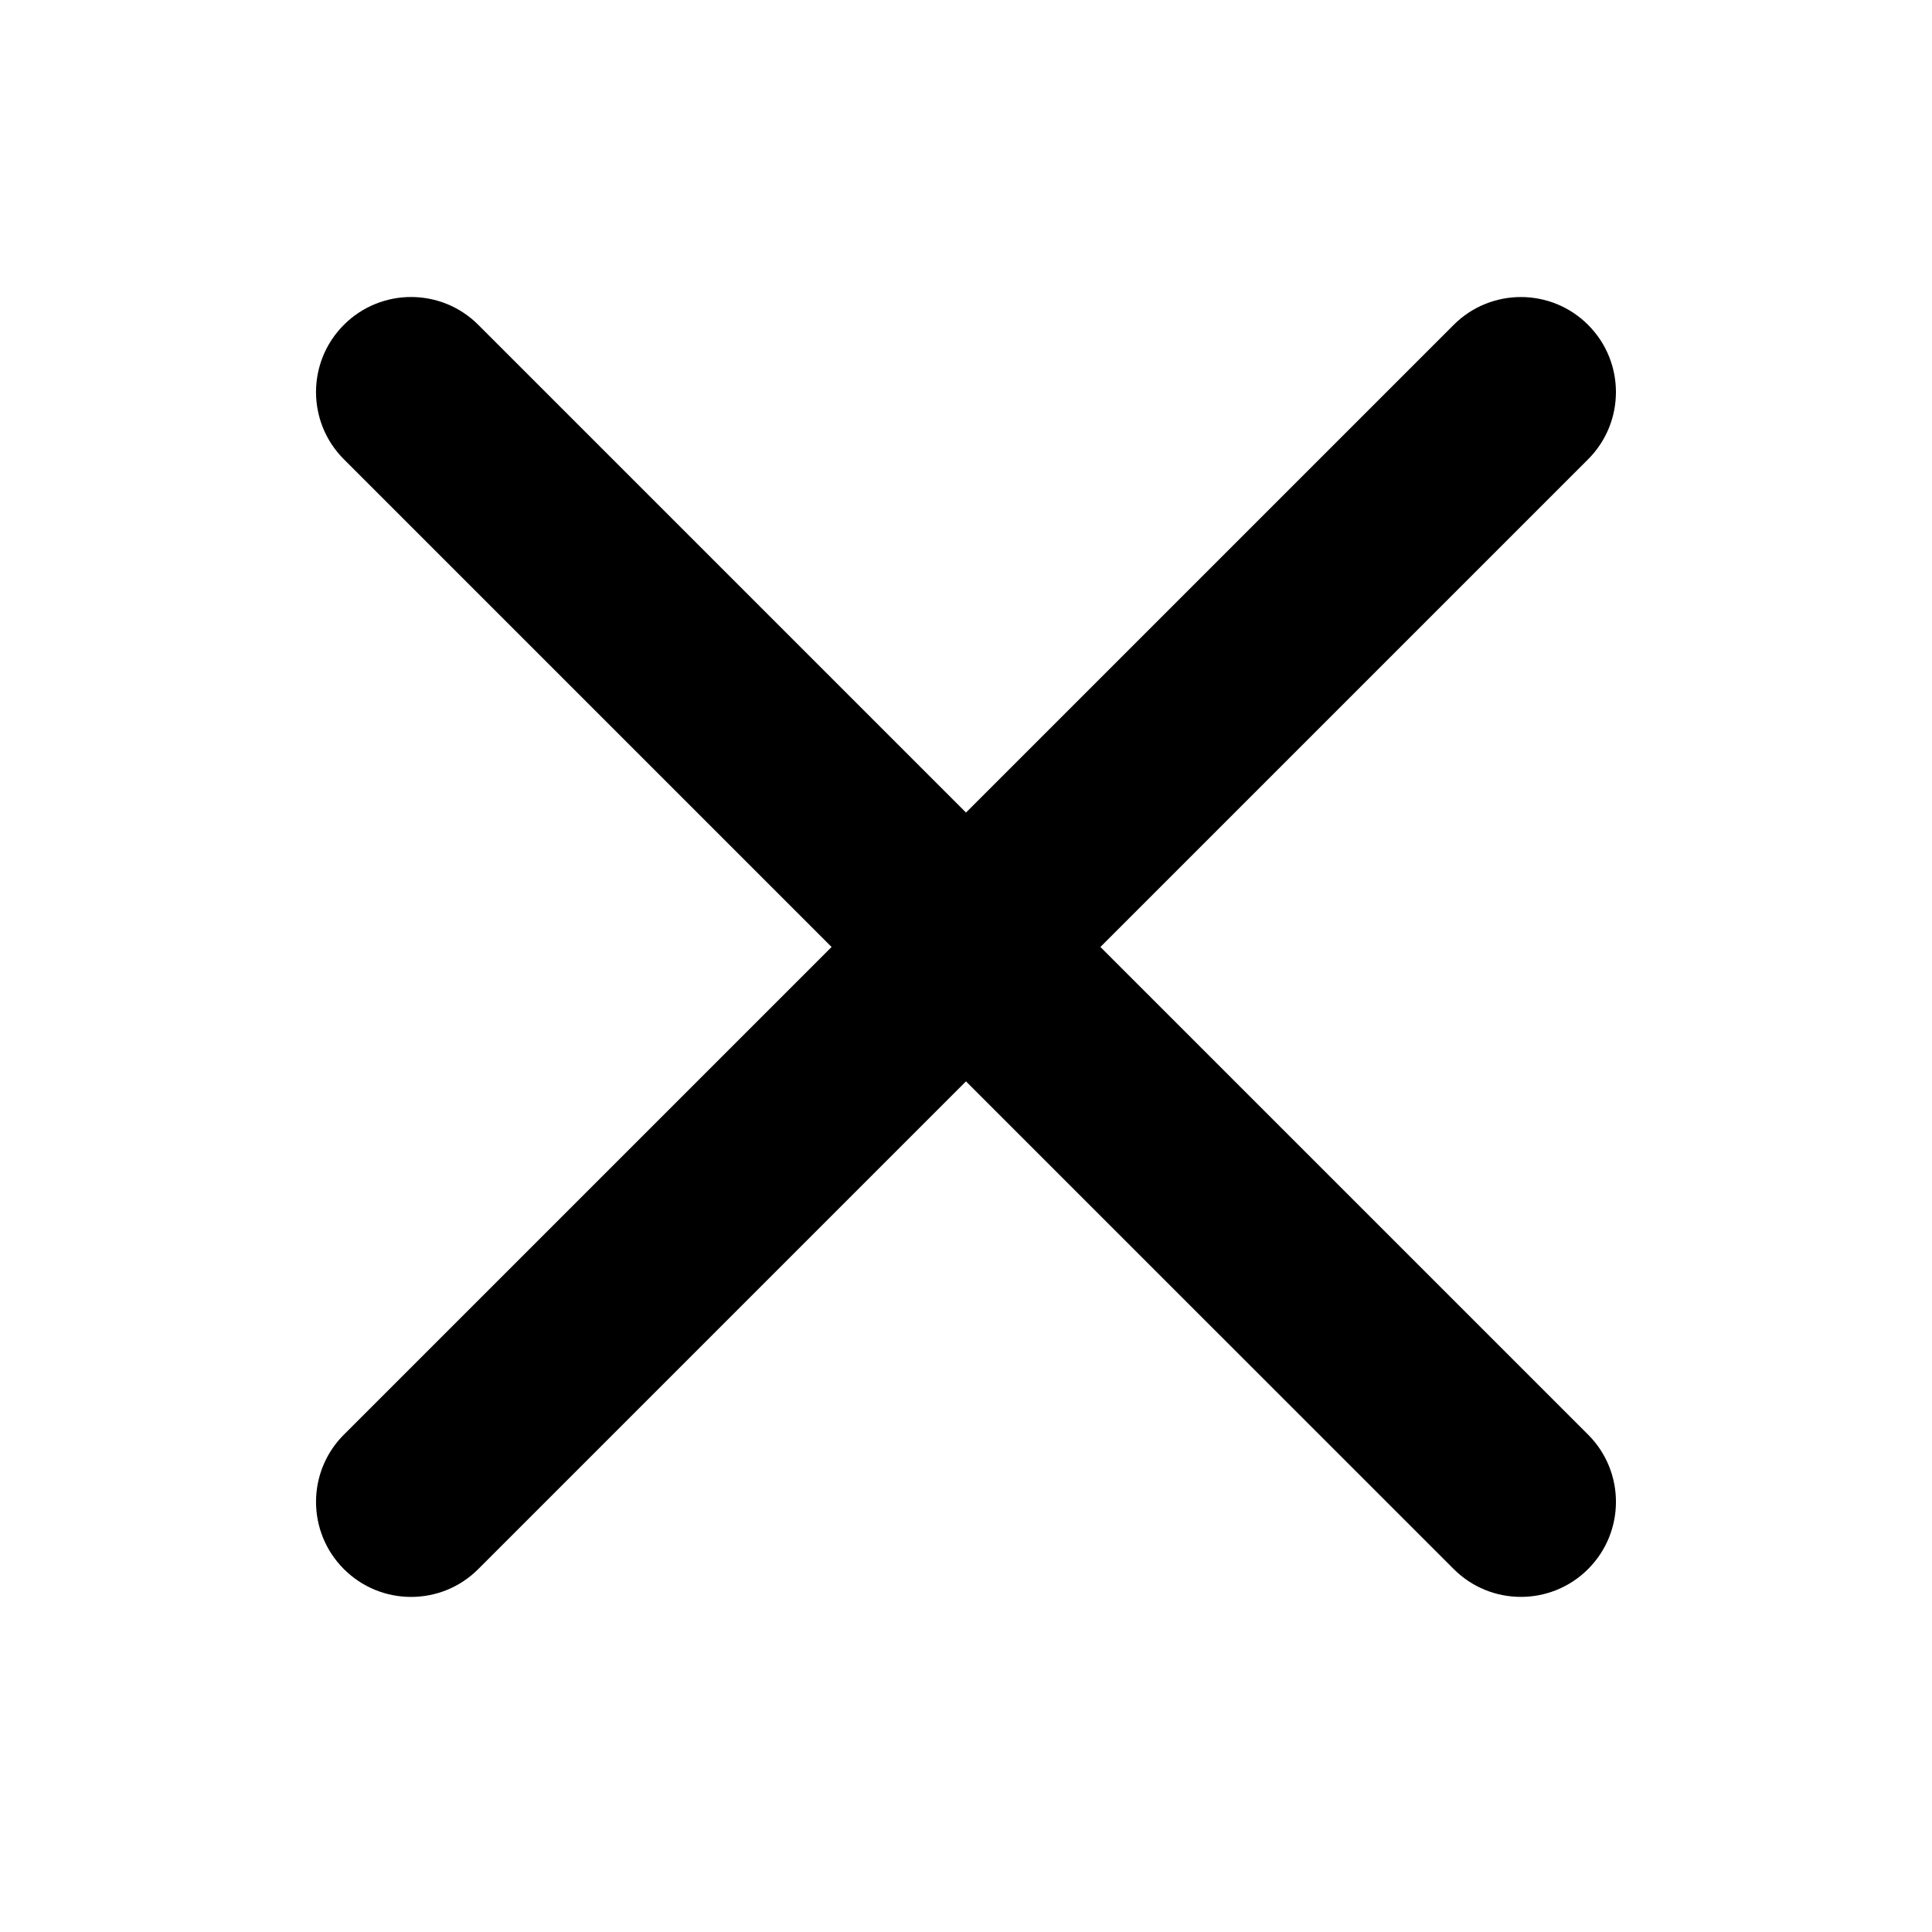
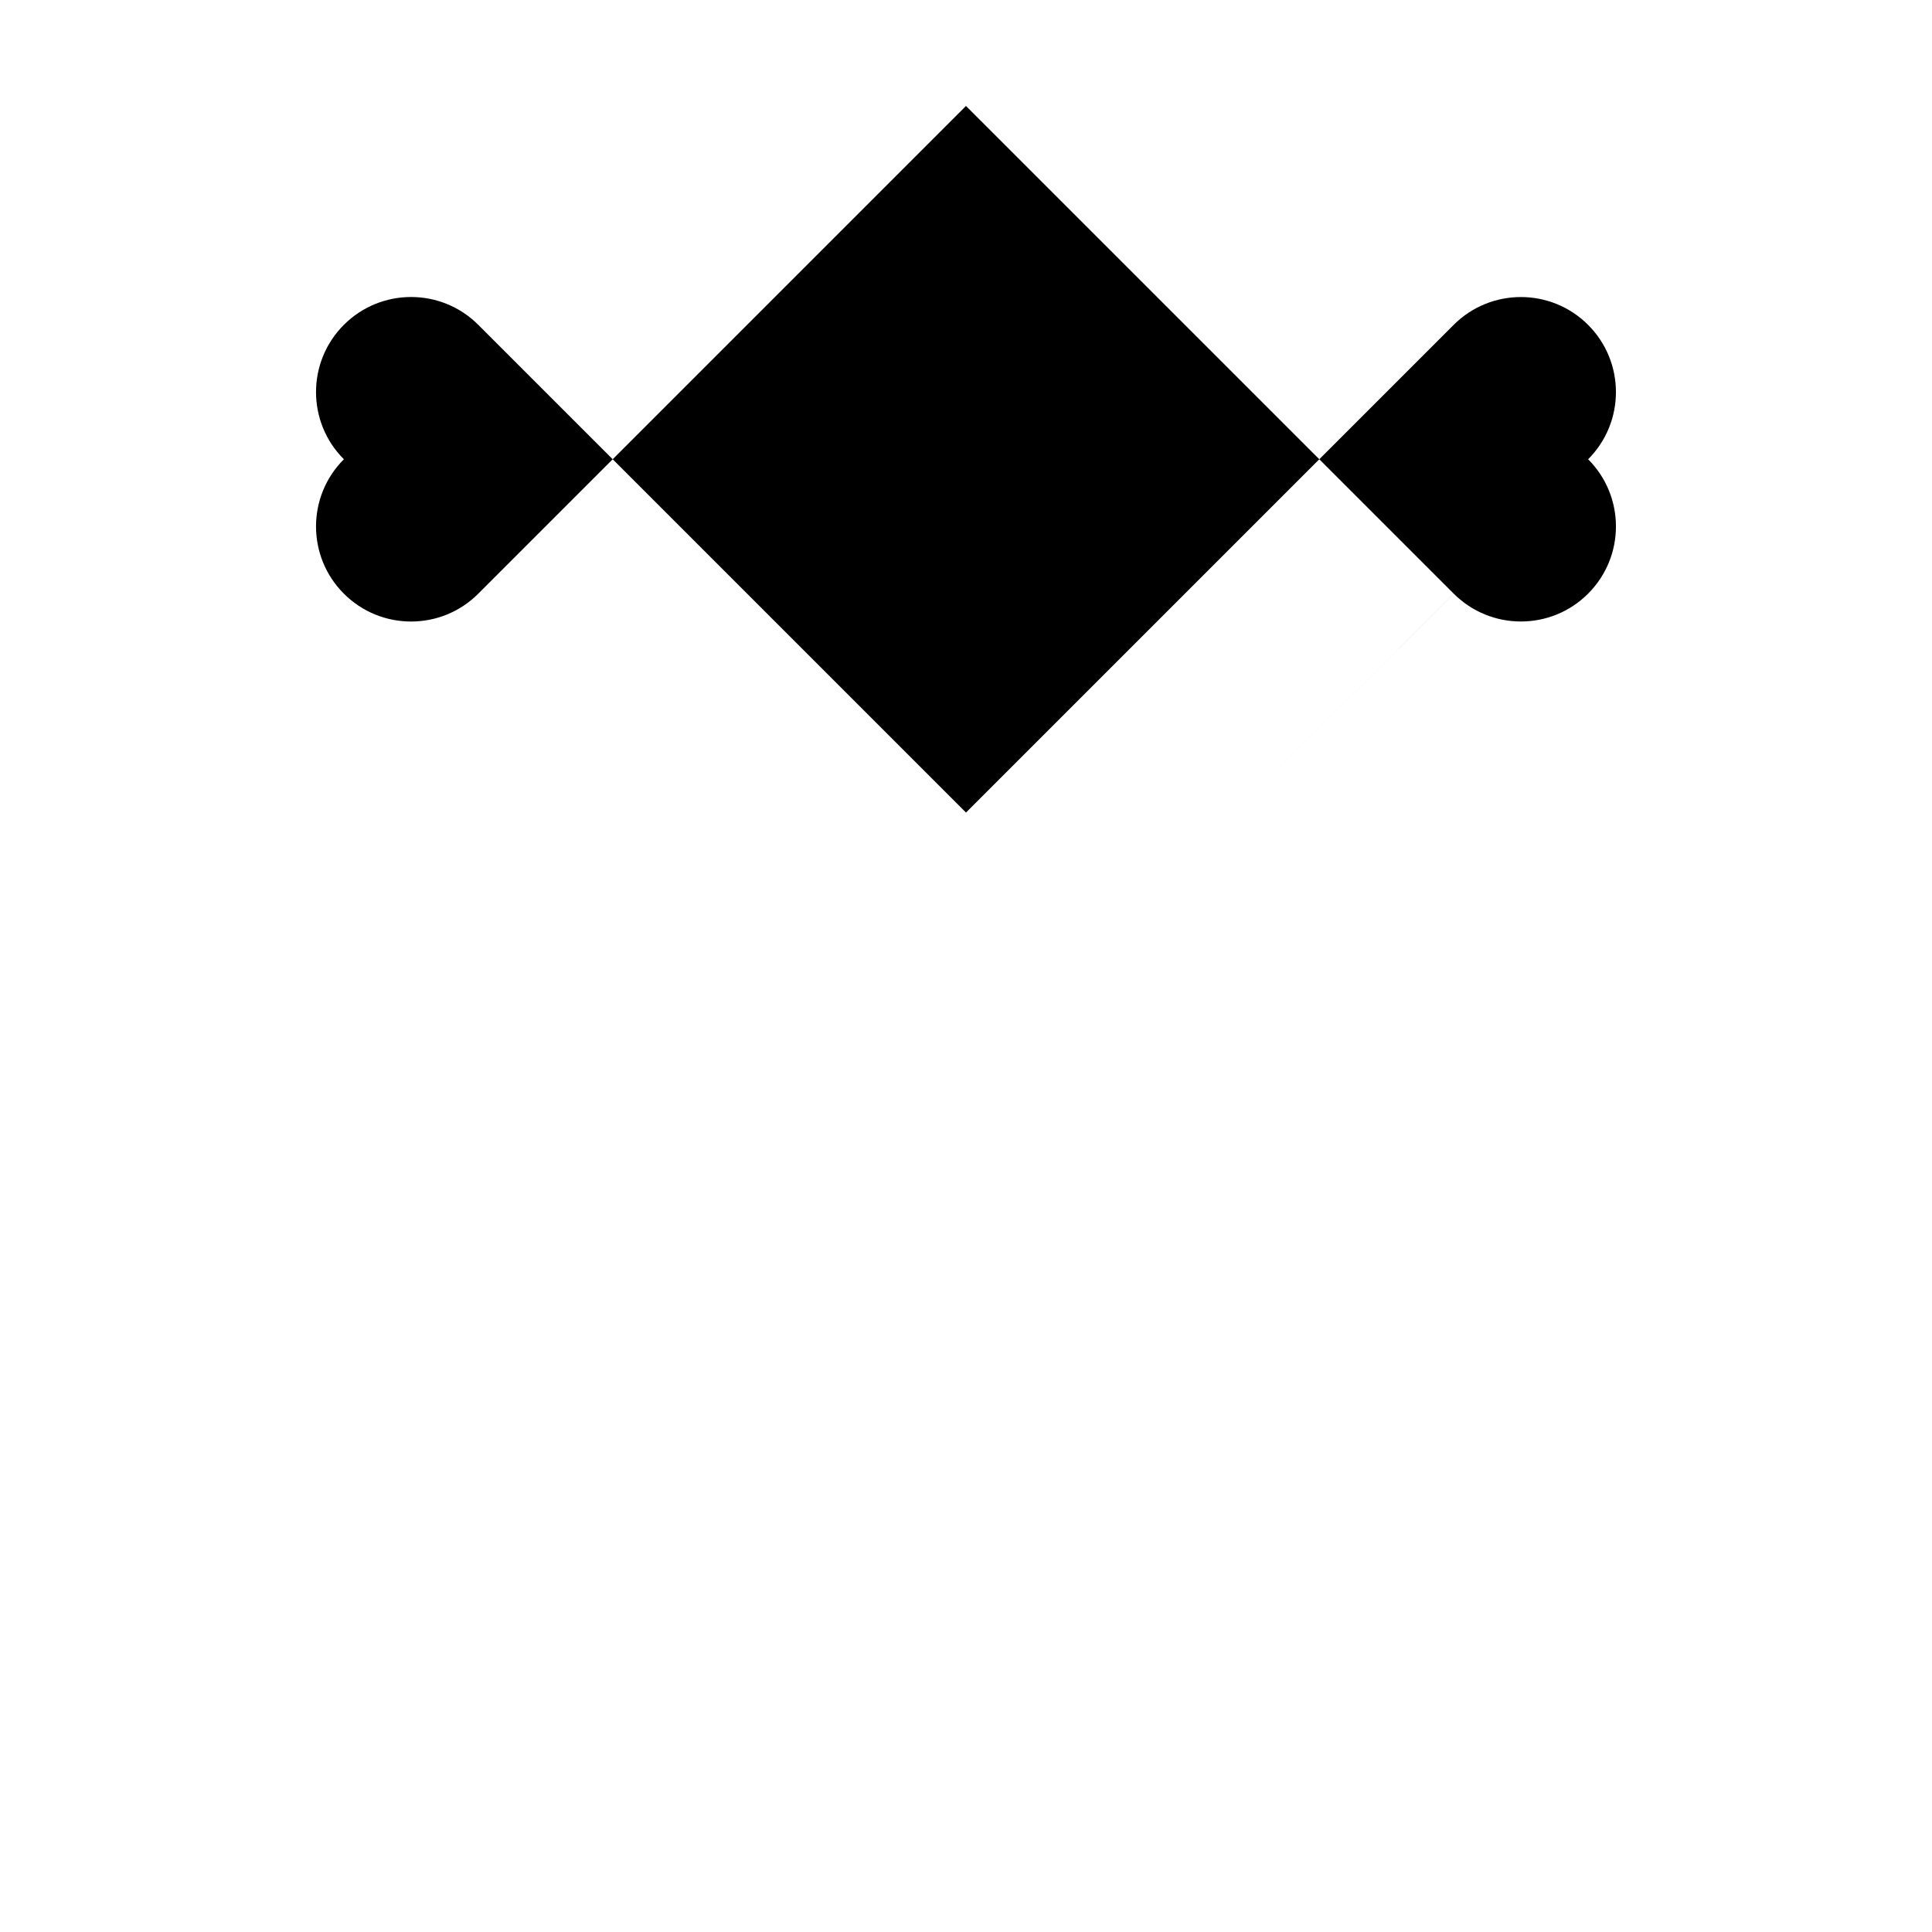
<svg xmlns="http://www.w3.org/2000/svg" fill="#000000" width="800px" height="800px" version="1.1" viewBox="144 144 512 512">
-   <path d="m435.62 394.96 129.24-129.24c9.84-9.84 9.84-25.789 0-35.625-9.828-9.836-25.789-9.836-35.621 0l-129.24 129.24-129.25-129.25c-9.828-9.836-25.789-9.836-35.621 0-9.84 9.84-9.84 25.789 0 35.625l129.25 129.25-129.25 129.24c-9.84 9.836-9.84 25.785 0 35.621 4.918 4.922 11.367 7.379 17.809 7.379 6.445 0 12.898-2.457 17.809-7.379l129.25-129.25 129.25 129.24c4.918 4.922 11.367 7.379 17.809 7.379 6.445 0 12.898-2.457 17.809-7.379 9.84-9.836 9.84-25.785 0-35.621z" />
+   <path d="m435.62 394.96 129.24-129.24c9.84-9.84 9.84-25.789 0-35.625-9.828-9.836-25.789-9.836-35.621 0l-129.24 129.24-129.25-129.25c-9.828-9.836-25.789-9.836-35.621 0-9.84 9.84-9.84 25.789 0 35.625c-9.84 9.836-9.84 25.785 0 35.621 4.918 4.922 11.367 7.379 17.809 7.379 6.445 0 12.898-2.457 17.809-7.379l129.25-129.25 129.25 129.24c4.918 4.922 11.367 7.379 17.809 7.379 6.445 0 12.898-2.457 17.809-7.379 9.84-9.836 9.84-25.785 0-35.621z" />
</svg>